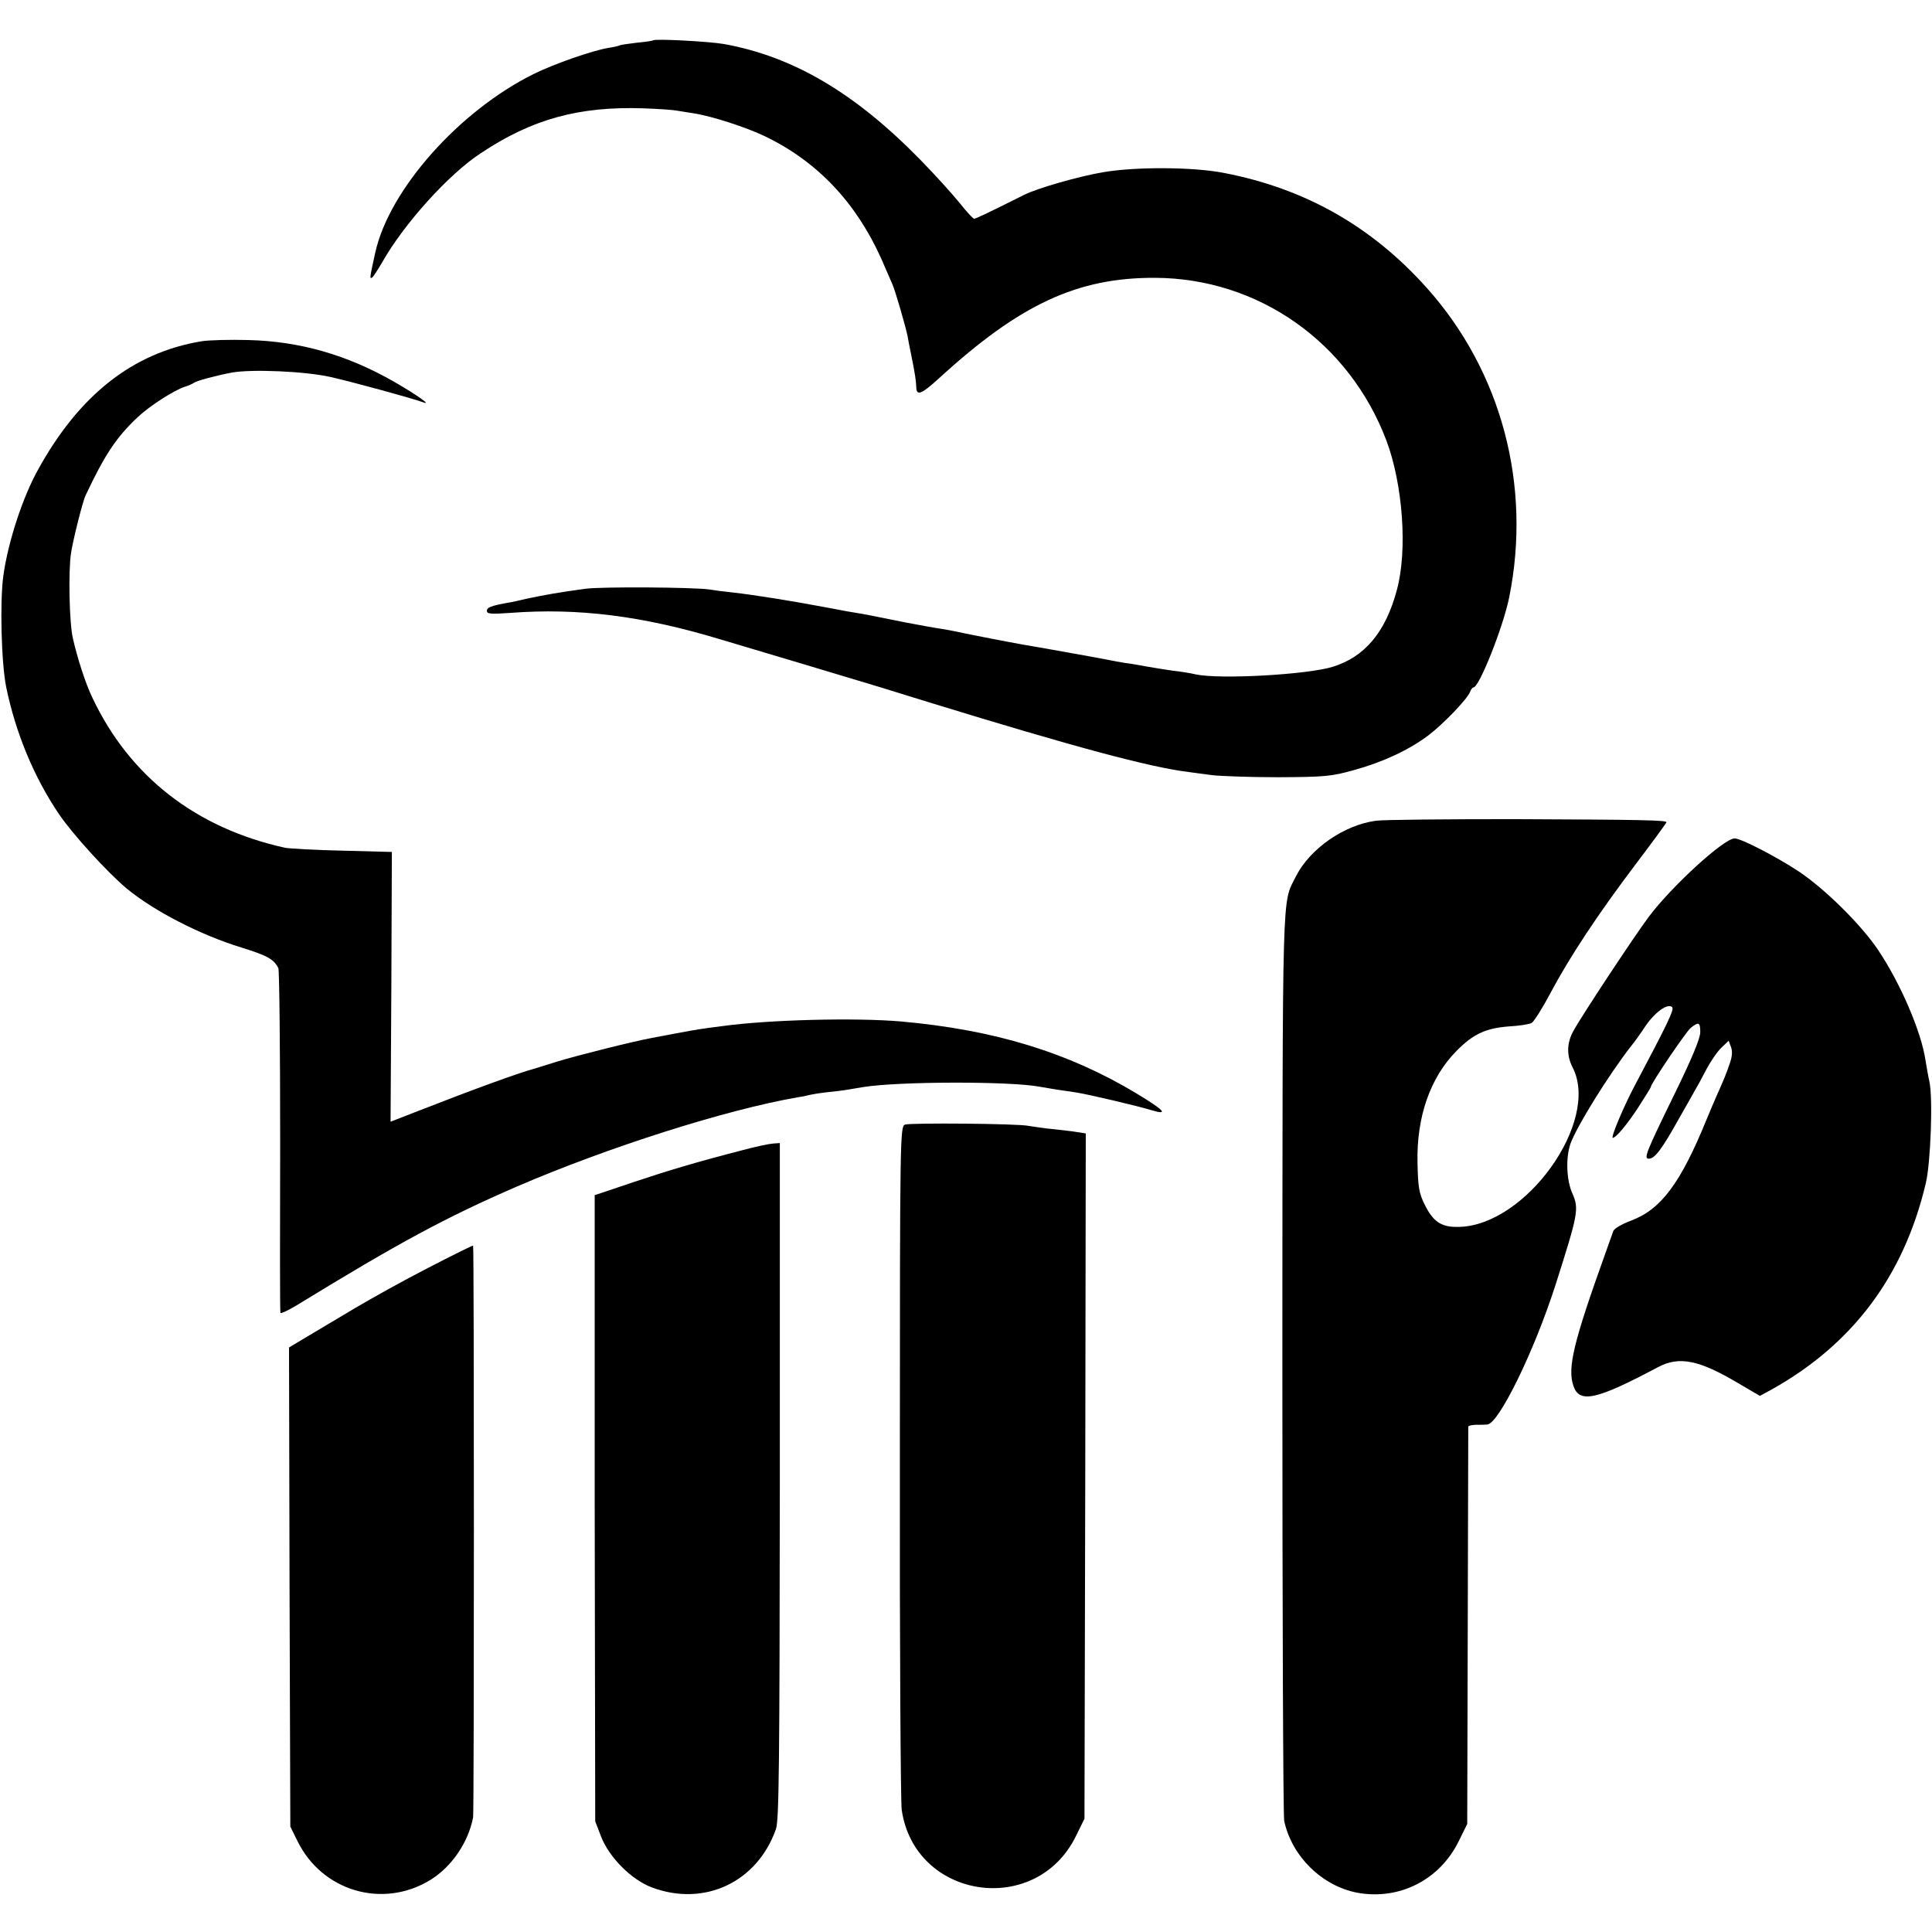
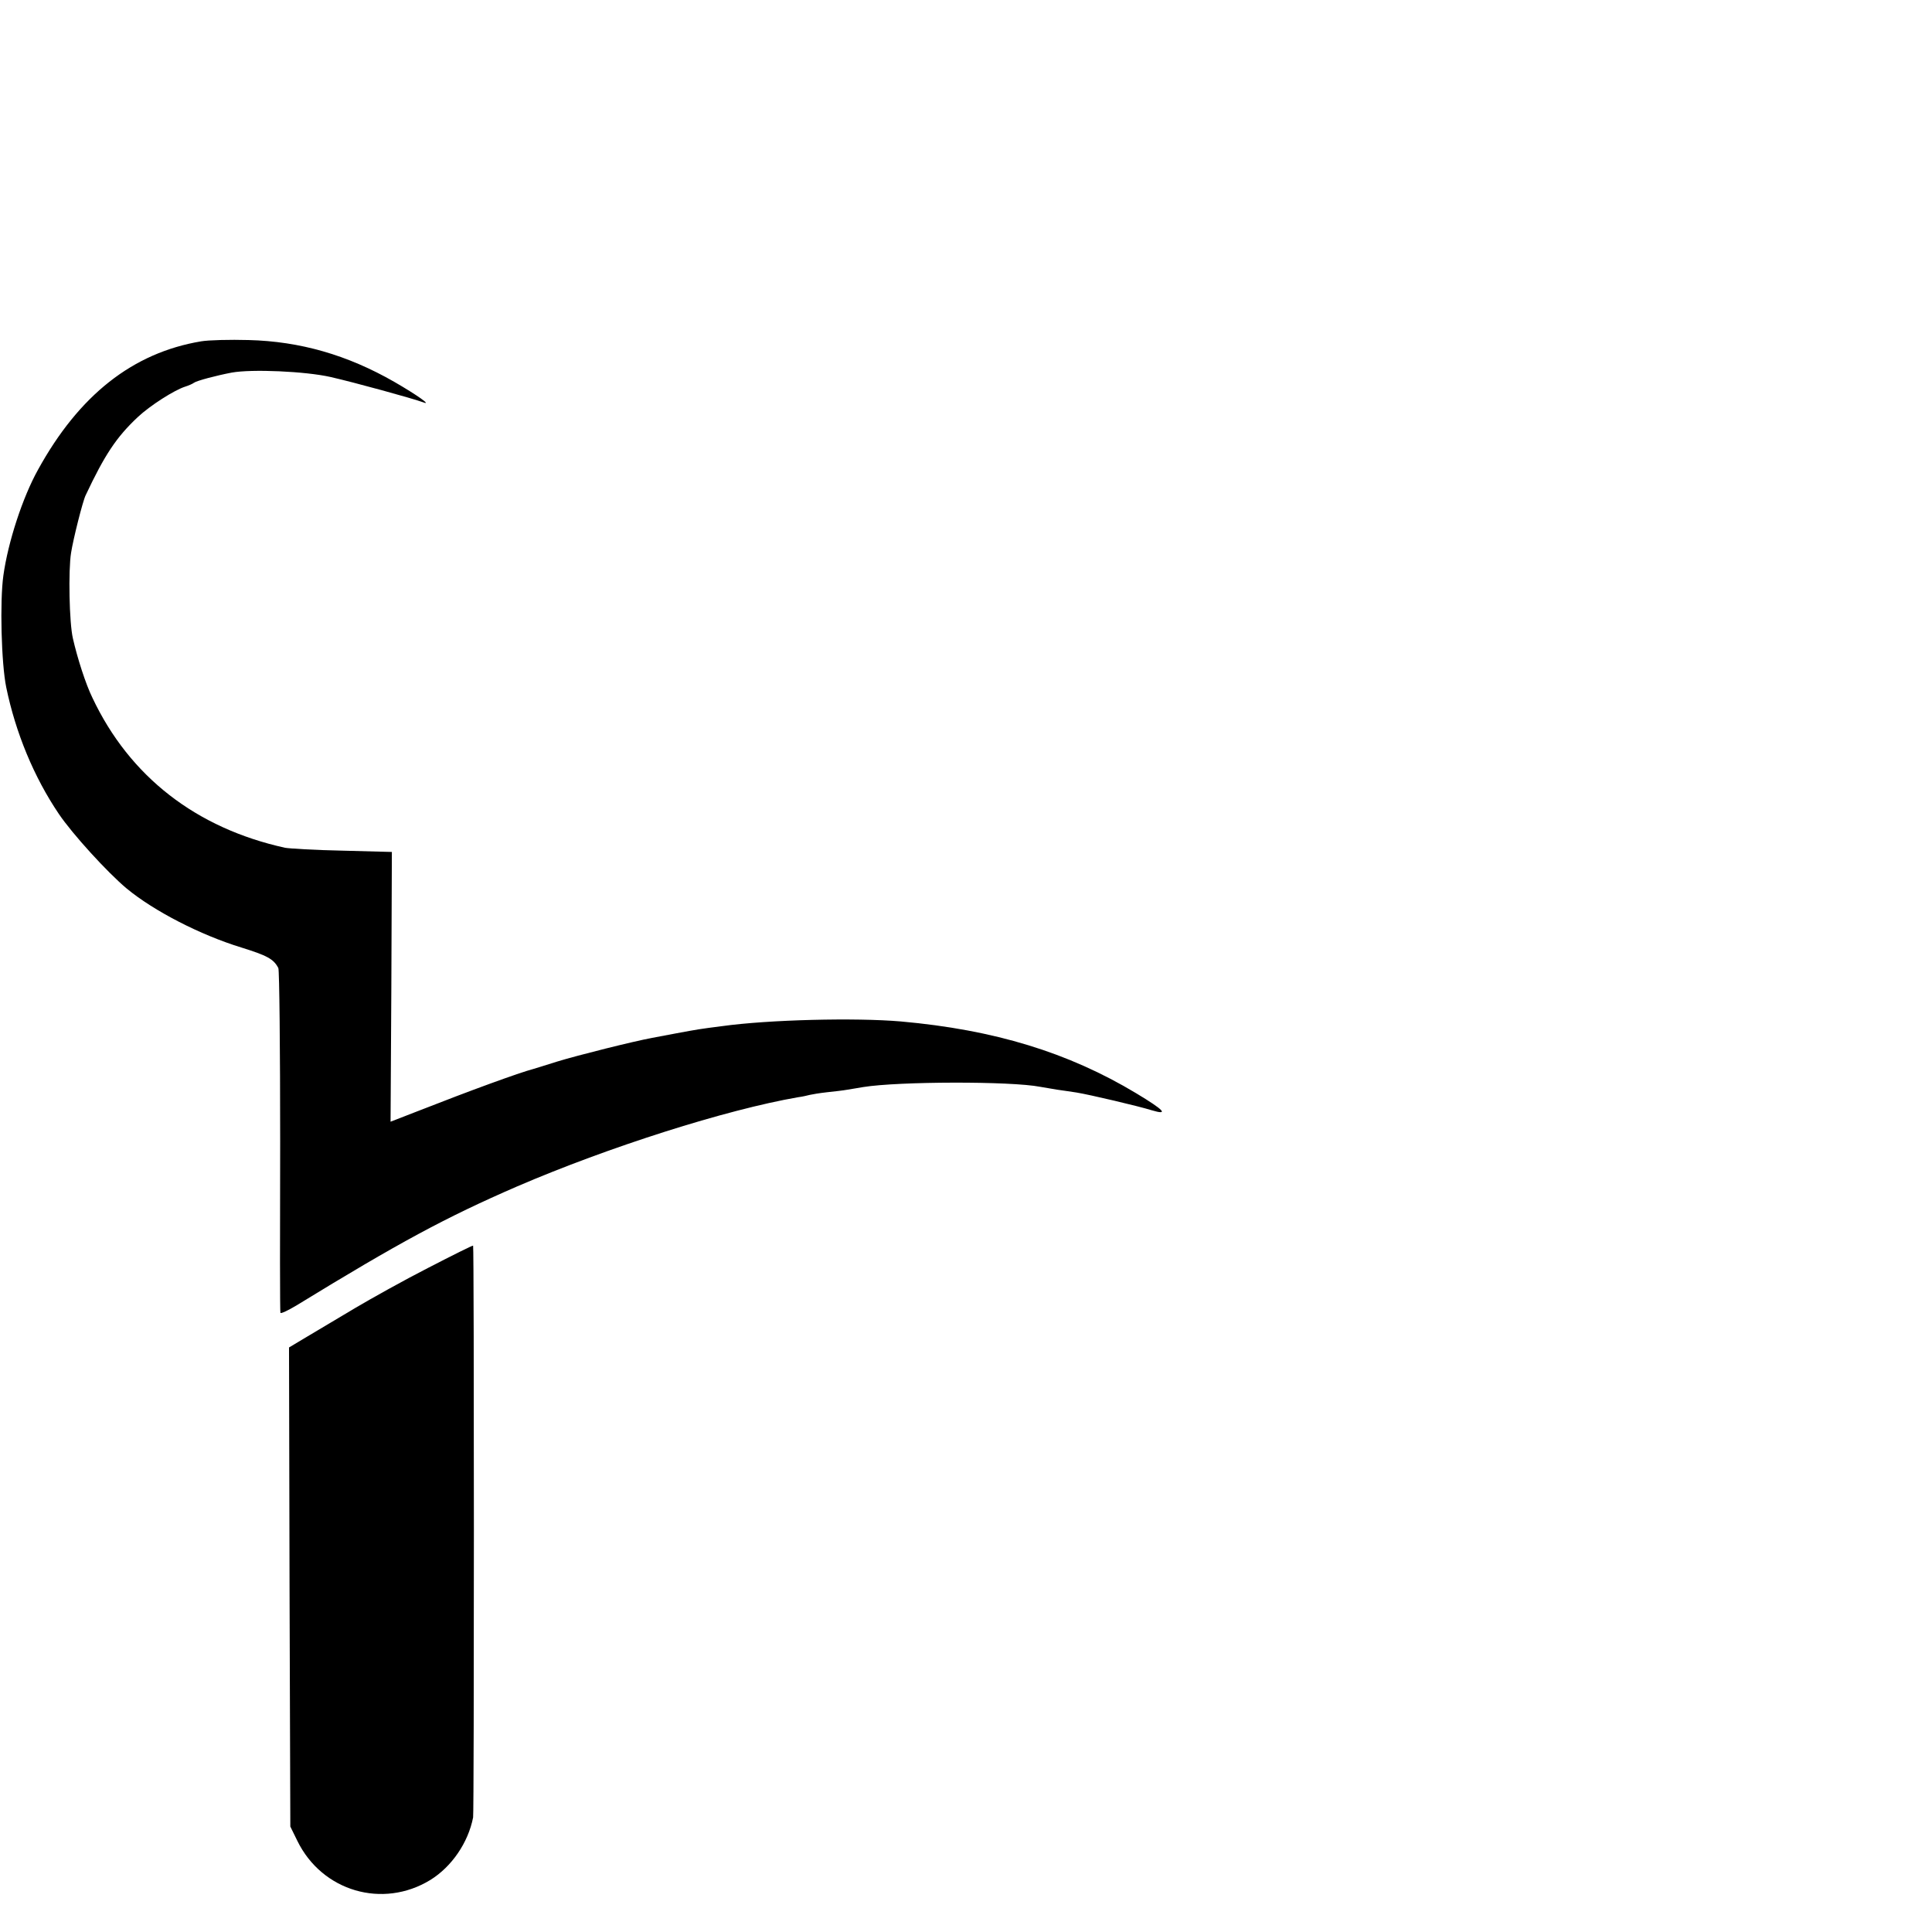
<svg xmlns="http://www.w3.org/2000/svg" version="1.0" width="742pt" height="742pt" viewBox="0 0 742 742" preserveAspectRatio="xMidYMid meet">
  <g transform="translate(0,742) scale(0.1,-0.1)" fill="#000000" stroke="none">
-     <path d="M2508 7265 c-2 -2 -30 -6 -62 -9 -32 -4 -62 -8 -65 -10 -3 -2 -24 -7 -45 -10 -60 -10 -207 -61 -286 -100 -287 -142 -556 -445 -609 -687 -21 -96 -22 -101 -12 -95 5 3 22 30 39 59 84 148 255 338 379 419 197 131 376 180 623 172 58 -2 116 -6 130 -9 13 -2 42 -7 63 -10 71 -11 204 -54 276 -89 199 -96 347 -252 444 -466 18 -41 38 -87 44 -101 12 -27 52 -166 59 -202 2 -12 8 -44 14 -72 15 -74 18 -98 19 -122 1 -35 20 -27 86 33 311 285 532 388 830 387 397 -1 747 -247 890 -626 63 -169 81 -420 40 -572 -43 -162 -123 -258 -247 -296 -97 -30 -433 -49 -526 -29 -20 5 -59 11 -87 14 -27 4 -72 11 -100 16 -27 5 -66 12 -85 14 -19 3 -46 8 -60 11 -23 5 -291 53 -335 60 -51 9 -241 46 -255 50 -8 2 -33 6 -55 10 -22 3 -83 14 -135 24 -122 25 -171 34 -190 37 -8 1 -55 9 -105 19 -137 26 -285 50 -375 60 -30 3 -68 8 -85 11 -63 9 -413 11 -475 3 -105 -14 -164 -25 -230 -39 -25 -6 -56 -13 -70 -15 -66 -12 -80 -18 -80 -31 0 -12 15 -13 88 -8 262 20 509 -11 807 -101 44 -13 195 -58 335 -100 284 -85 290 -87 480 -146 537 -165 836 -246 985 -264 17 -2 57 -8 90 -12 33 -4 148 -8 255 -8 180 1 203 3 292 28 109 30 210 77 284 133 57 43 151 141 160 167 3 9 9 17 13 17 22 0 114 232 137 345 87 430 -29 868 -316 1189 -212 237 -468 382 -780 442 -118 23 -336 24 -461 3 -96 -16 -255 -62 -305 -87 -142 -71 -186 -92 -193 -92 -4 0 -29 27 -55 60 -26 32 -95 109 -154 169 -250 255 -486 394 -752 442 -58 10 -265 21 -272 14z" />
+     <path d="M2508 7265 z" />
    <path d="M772 6109 c-262 -44 -468 -206 -626 -493 -59 -106 -115 -277 -133 -406 -14 -99 -8 -338 11 -430 36 -174 106 -344 202 -486 52 -77 186 -224 260 -286 105 -87 284 -179 441 -227 99 -31 124 -44 142 -79 4 -9 7 -309 7 -667 -1 -357 -1 -653 1 -657 2 -4 29 9 61 28 395 242 573 338 847 457 353 152 803 295 1080 343 17 2 37 7 45 9 8 2 38 7 65 10 28 3 64 7 80 10 17 3 44 7 60 10 136 22 567 23 680 1 11 -2 40 -7 65 -11 25 -3 59 -9 75 -11 49 -8 237 -52 288 -68 67 -20 49 0 -59 65 -261 157 -545 244 -904 276 -174 15 -507 7 -687 -18 -86 -11 -92 -12 -178 -28 -33 -6 -73 -14 -90 -17 -71 -13 -287 -67 -365 -91 -47 -15 -87 -27 -90 -28 -57 -15 -243 -83 -447 -163 l-103 -40 3 518 2 518 -190 5 c-104 2 -203 8 -220 11 -341 75 -597 273 -740 576 -26 53 -58 153 -75 228 -14 59 -18 262 -7 329 8 52 45 199 56 221 73 155 118 223 200 300 48 45 141 104 182 117 13 4 29 11 34 15 11 8 87 28 145 39 77 14 283 5 380 -17 92 -21 314 -82 355 -97 36 -14 -25 29 -110 78 -181 104 -363 156 -560 161 -71 2 -154 0 -183 -5z" />
-     <path d="M5285 4268 c-122 -16 -254 -107 -308 -214 -54 -109 -51 2 -52 -1859 0 -952 3 -1747 7 -1768 29 -136 145 -250 280 -276 162 -30 317 49 390 197 l33 67 2 760 c1 418 2 763 2 766 1 4 13 6 29 7 15 0 35 0 44 1 44 3 179 278 262 536 87 273 91 292 65 351 -23 51 -26 137 -8 190 23 66 146 264 233 376 12 14 37 49 56 78 37 54 86 88 102 72 9 -9 -18 -64 -144 -302 -41 -77 -93 -200 -84 -200 12 0 53 49 96 114 27 42 50 79 50 81 0 13 135 212 153 227 31 25 37 22 37 -16 0 -24 -32 -101 -99 -238 -111 -227 -119 -248 -98 -248 22 0 50 37 113 150 32 57 64 112 69 122 6 9 23 42 39 72 16 30 41 67 57 82 l28 27 9 -24 c6 -16 5 -37 -5 -64 -12 -36 -20 -56 -53 -130 -5 -11 -21 -49 -36 -85 -100 -245 -175 -345 -290 -388 -35 -13 -64 -30 -68 -40 -3 -9 -17 -48 -31 -87 -122 -340 -146 -439 -122 -508 23 -68 89 -53 324 72 82 44 159 28 310 -62 l82 -48 46 25 c311 174 507 436 591 791 19 79 28 329 14 391 -5 22 -11 58 -15 82 -16 109 -96 296 -183 425 -64 95 -201 231 -302 299 -86 57 -223 128 -248 128 -41 0 -241 -183 -329 -300 -55 -73 -261 -385 -290 -439 -26 -46 -27 -95 -3 -141 106 -207 -180 -607 -437 -612 -67 -2 -99 19 -132 87 -21 42 -25 65 -27 159 -4 177 49 328 150 430 64 65 112 87 201 94 39 2 77 8 87 13 9 5 42 57 73 116 76 142 182 302 327 494 65 86 118 158 118 161 0 8 -83 10 -585 12 -259 0 -497 -2 -530 -6z" />
-     <path d="M3476 3101 c-19 -7 -20 -33 -20 -1292 -1 -706 3 -1309 7 -1339 49 -344 515 -415 669 -102 l33 67 3 1316 2 1316 -52 8 c-29 3 -73 9 -98 11 -25 3 -56 8 -70 10 -40 9 -453 12 -474 5z" />
-     <path d="M2853 3003 c-182 -47 -282 -77 -423 -124 -79 -27 -145 -49 -146 -49 0 0 0 -541 0 -1202 l2 -1203 23 -60 c32 -80 117 -165 195 -194 201 -75 404 20 476 224 12 34 14 243 15 1337 l0 1298 -27 -2 c-15 -1 -67 -12 -115 -25z" />
    <path d="M1645 2551 c-94 -48 -219 -118 -280 -154 -60 -36 -143 -85 -183 -109 l-72 -43 2 -920 3 -920 27 -55 c95 -194 328 -262 511 -150 82 51 145 143 164 240 4 20 4 2192 0 2196 -1 2 -79 -37 -172 -85z" />
  </g>
</svg>